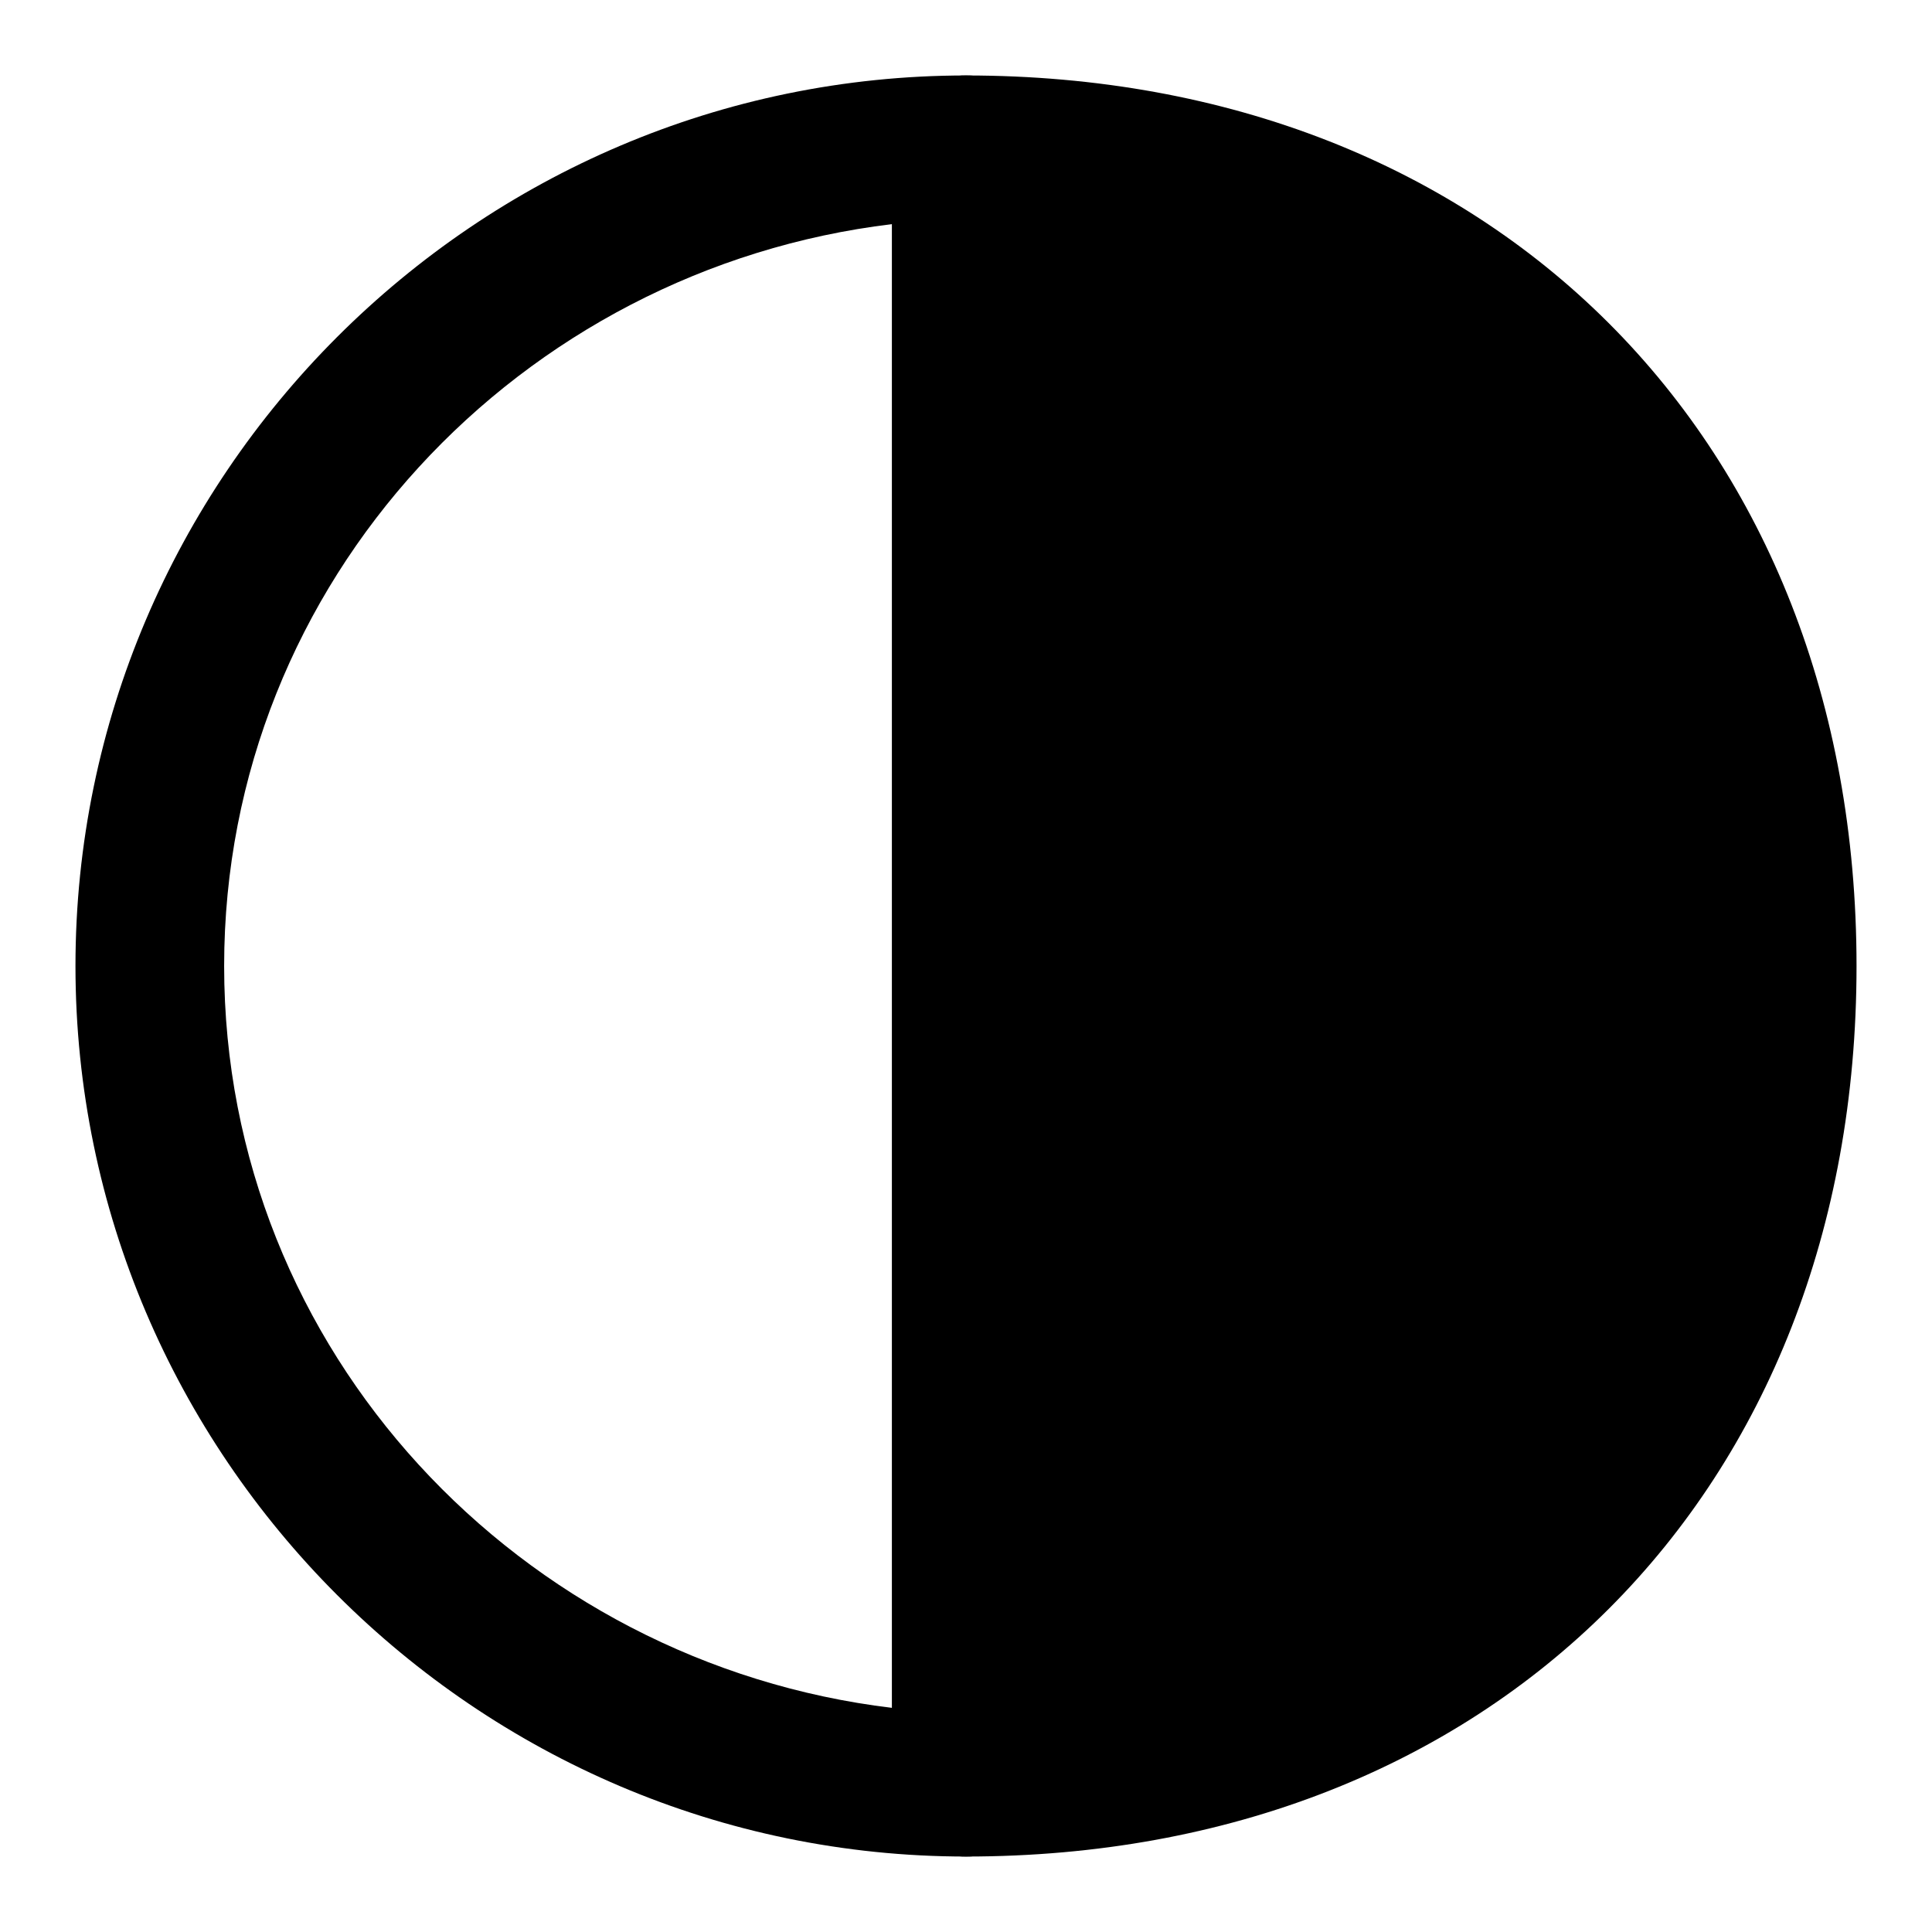
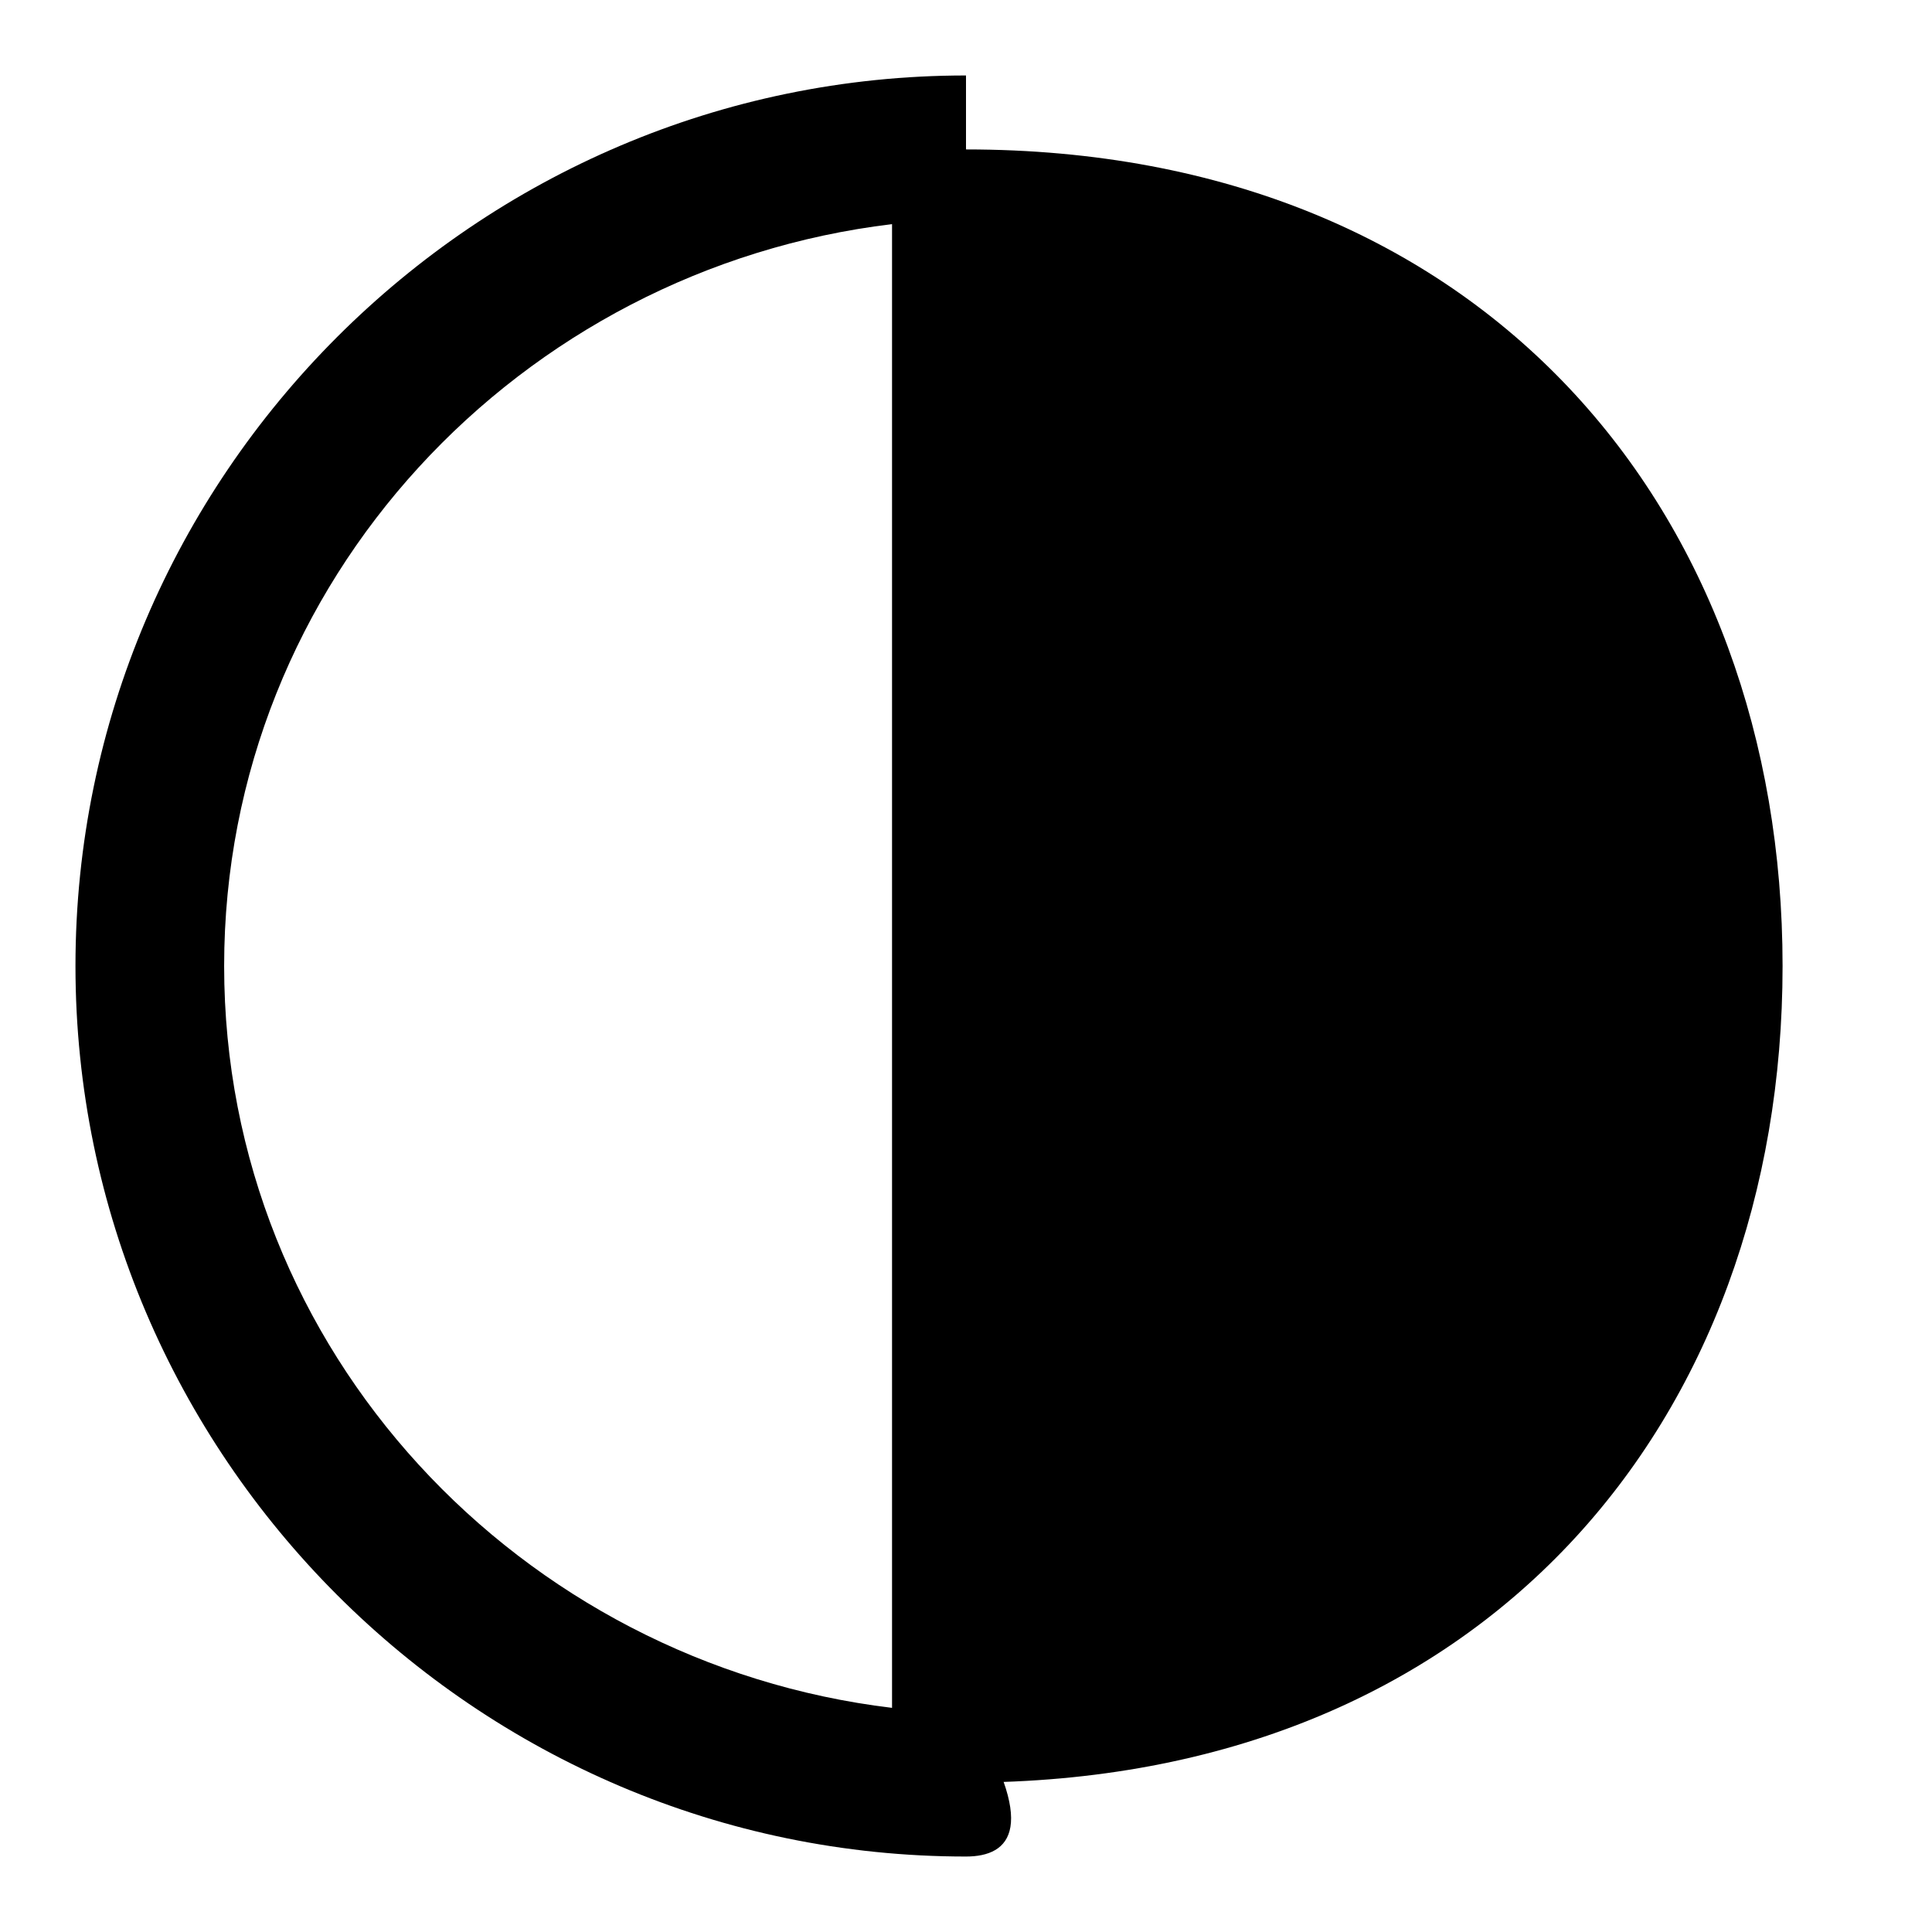
<svg xmlns="http://www.w3.org/2000/svg" version="1.1" x="0px" y="0px" viewBox="0 0 256 256" enable-background="new 0 0 256 256" xml:space="preserve">
  <g>
    <g>
      <path fill="#000000" d="M236.2,128c0,60-39.3,108.2-108.2,108.2V19.8C196.8,19.8,236.2,68,236.2,128z" />
-       <path fill="#000000" d="M128,246c-5.9,0-9.8-3.9-9.8-9.8V19.8c0-5.9,3.9-9.8,9.8-9.8c69.8,0,118,48.2,118,118S197.8,246,128,246z M137.8,29.7v196.7c61-4.9,88.5-51.2,88.5-98.3C226.3,80.8,198.8,34.6,137.8,29.7z" />
-       <path fill="#000000" d="M128,246c-64.9,0-118-53.1-118-118S63.1,10,128,10c5.9,0,9.8,3.9,9.8,9.8v216.3C137.8,242.1,133.9,246,128,246z M118.2,29.7C69,35.6,29.7,76.9,29.7,128s39.3,92.4,88.5,98.3V29.7z" />
+       <path fill="#000000" d="M128,246c-64.9,0-118-53.1-118-118S63.1,10,128,10v216.3C137.8,242.1,133.9,246,128,246z M118.2,29.7C69,35.6,29.7,76.9,29.7,128s39.3,92.4,88.5,98.3V29.7z" />
    </g>
  </g>
</svg>